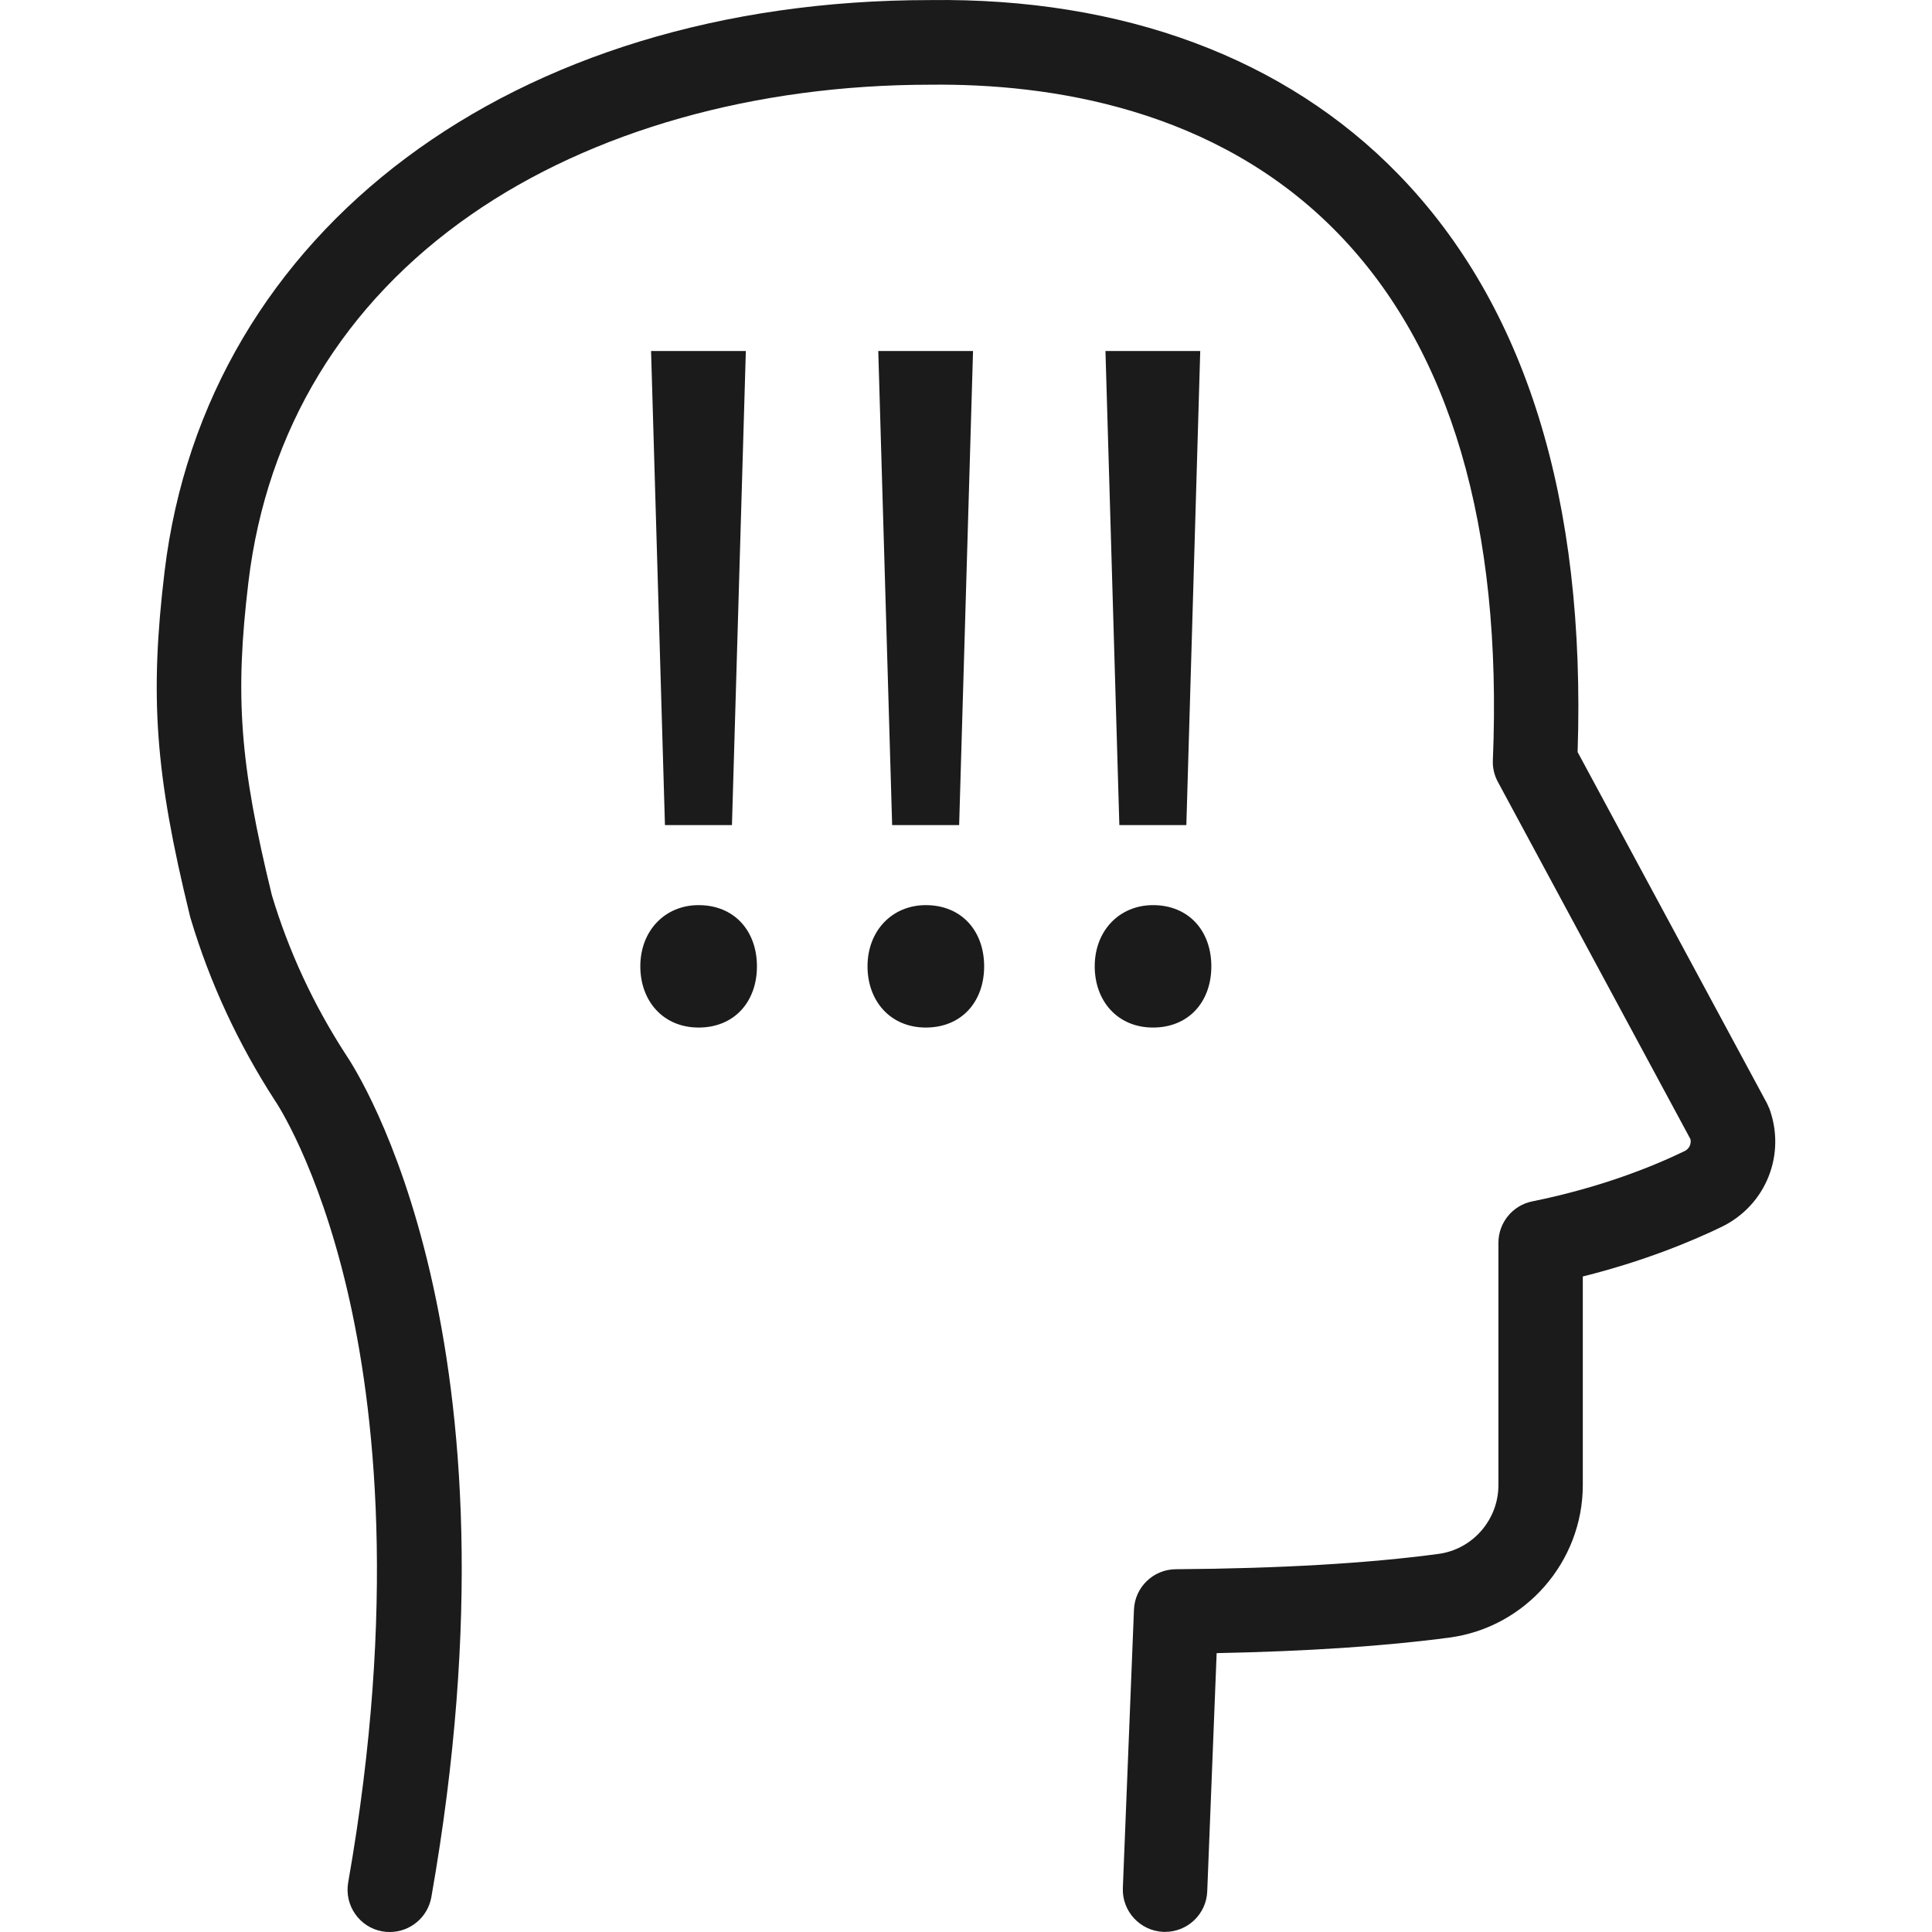
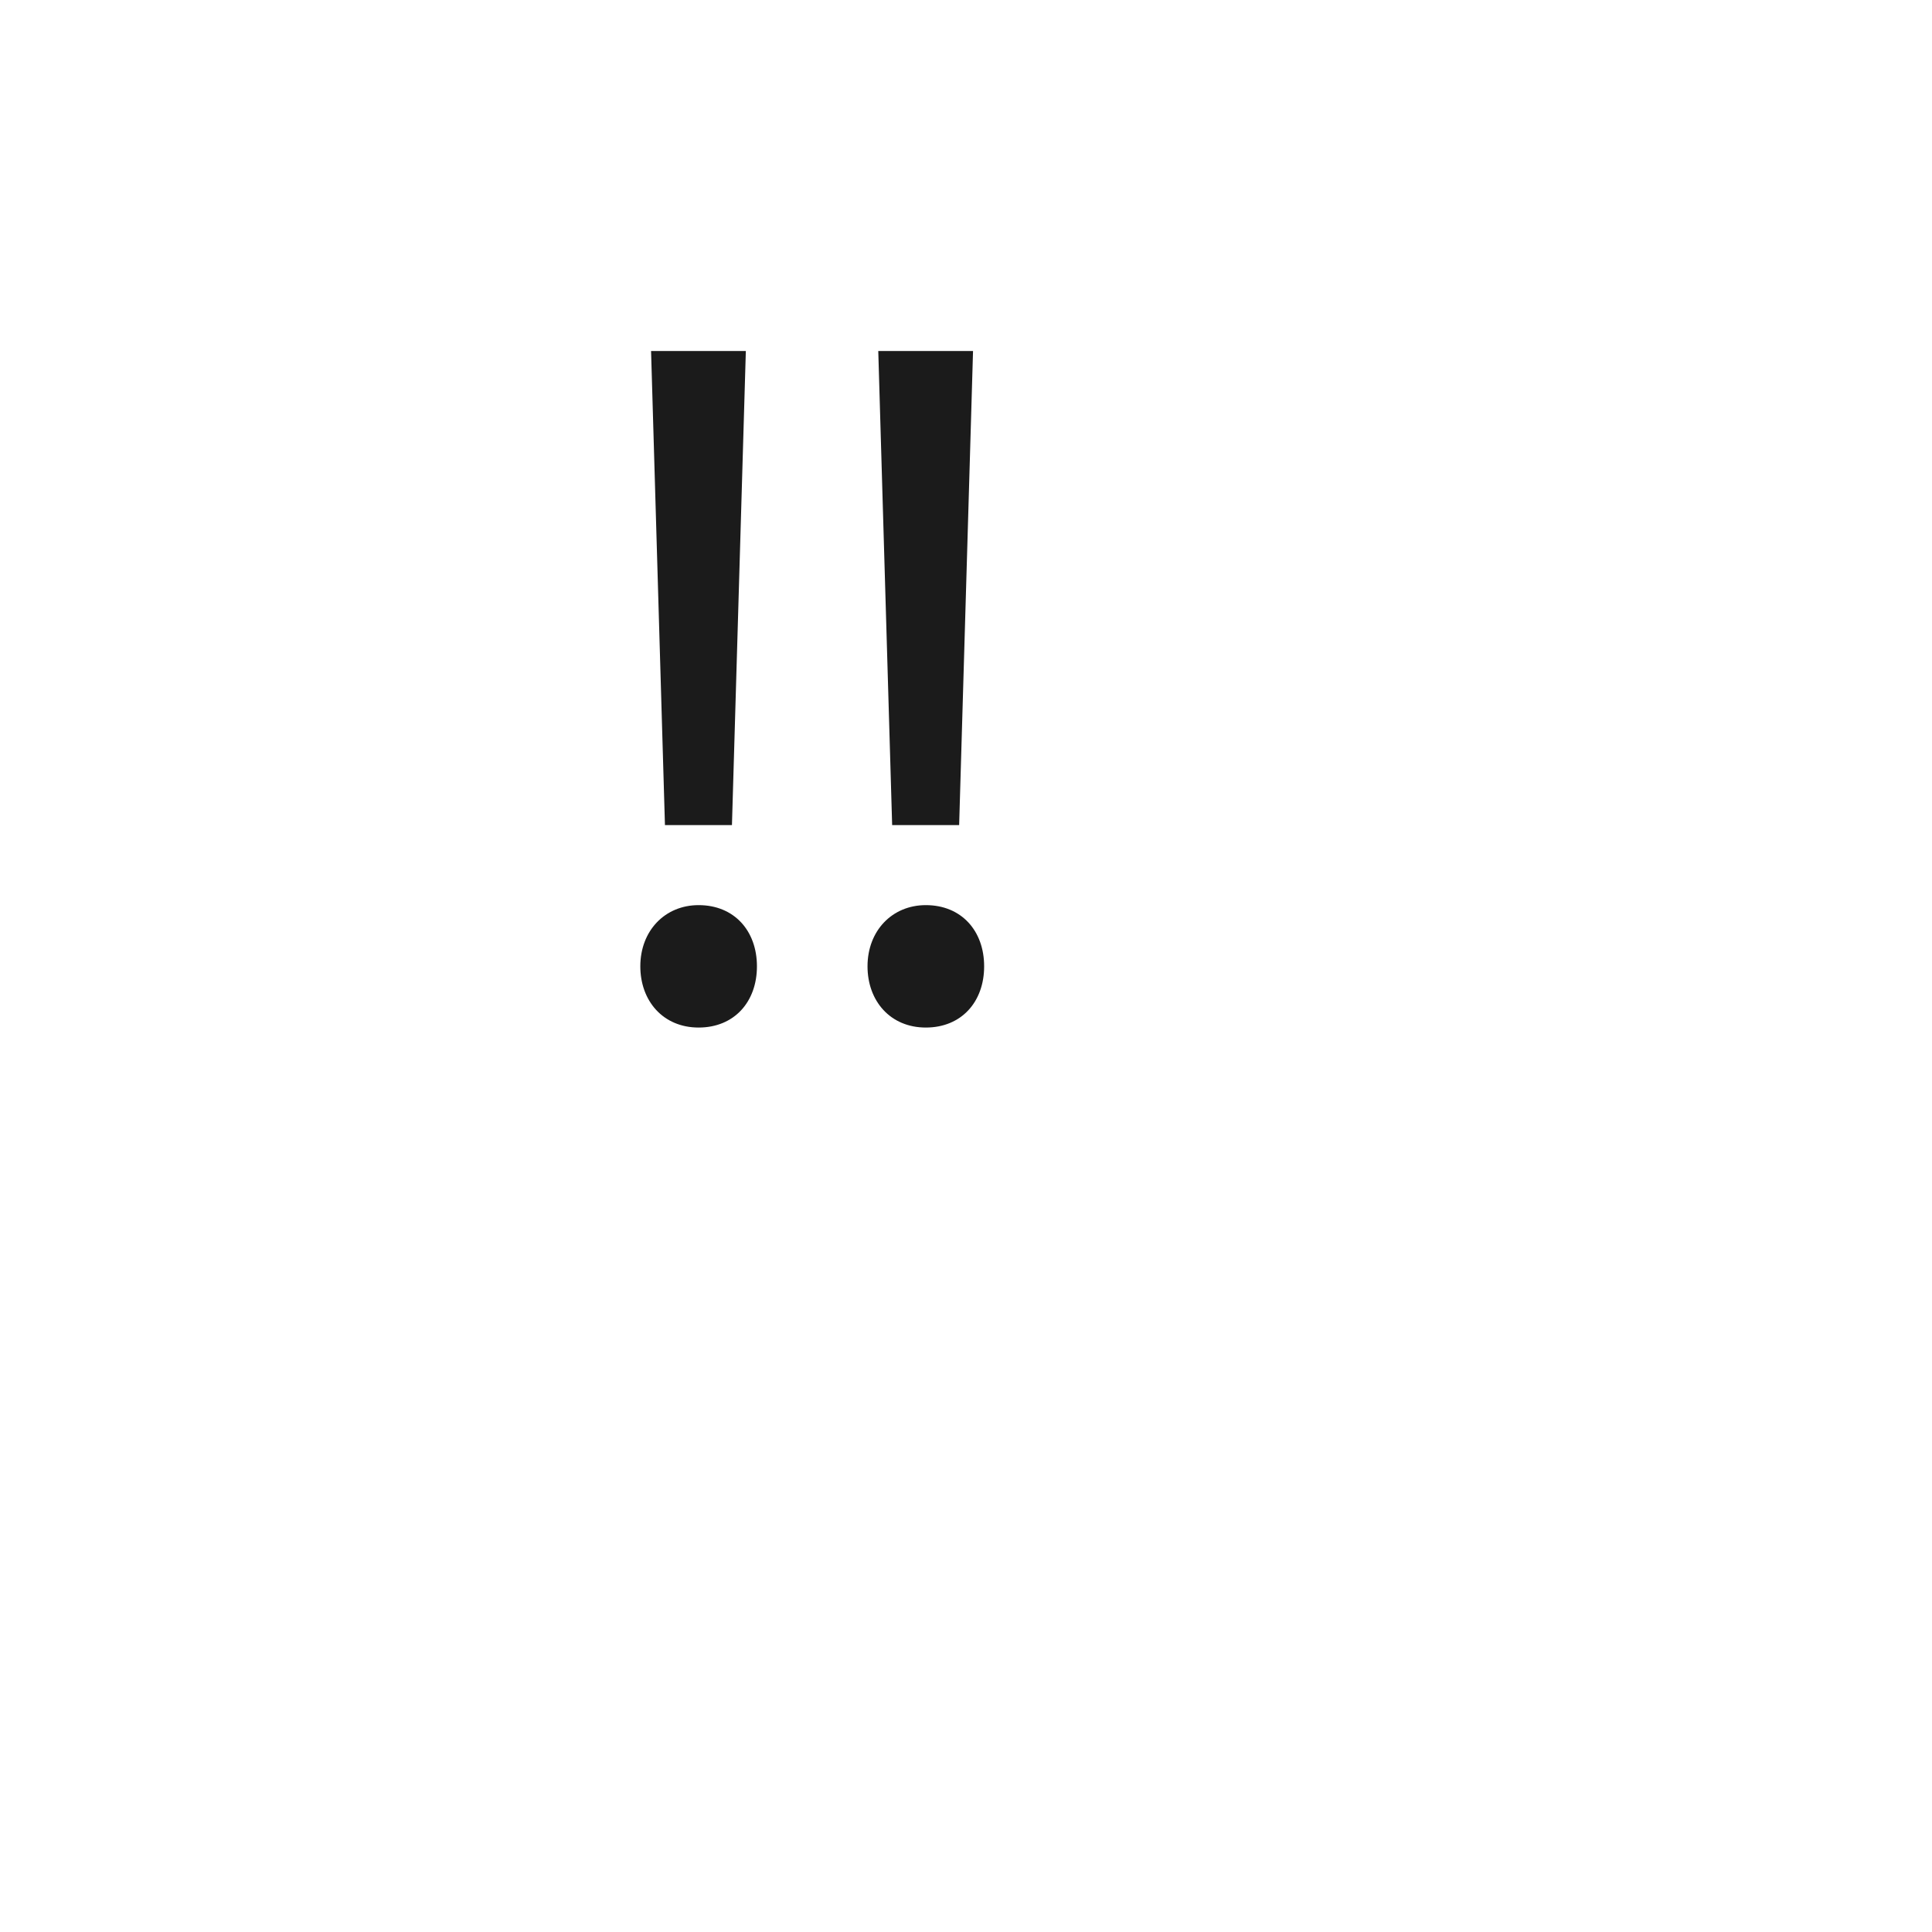
<svg xmlns="http://www.w3.org/2000/svg" width="300" height="300" viewBox="0 0 300 300" fill="none">
-   <path d="M274.664 171.985C274.57 171.723 274.439 171.46 274.308 171.198L244.971 116.779C246.264 77.582 236.91 47.401 217.133 27.062C199.569 8.991 174.337 -0.382 144.381 0.012C79.69 0.012 31.925 35.685 25.552 88.773C23.227 108.137 24.09 120.135 29.451 142.048C29.507 142.273 29.564 142.517 29.638 142.742C32.6 152.64 37.005 162.106 42.685 170.879C42.723 170.917 42.761 170.992 42.798 171.048C42.854 171.142 49.322 180.721 53.914 200.31C58.169 218.475 61.656 249.162 54.064 292.314C53.446 295.876 55.826 299.288 59.388 299.906C59.782 299.981 60.157 300 60.531 300C63.662 300 66.418 297.751 66.98 294.582C82.276 207.696 55.657 166.624 53.652 163.681C48.665 155.976 44.822 147.691 42.217 139.012C37.23 118.597 36.443 108.1 38.58 90.348C41.411 66.784 53.37 47.064 73.166 33.323C91.893 20.314 117.181 13.153 144.475 13.153C162.883 12.947 188.809 16.733 207.742 36.21C225.213 54.187 233.311 81.725 231.811 118.054C231.755 119.235 232.036 120.397 232.599 121.428L262.498 176.897C262.648 177.647 262.292 178.396 261.598 178.734C256.687 181.115 248.589 184.395 237.922 186.551C234.867 187.169 232.674 189.869 232.674 192.981V230.603C232.674 235.983 228.681 240.576 223.376 241.288C212.522 242.751 198.8 243.557 182.585 243.669C179.079 243.688 176.211 246.462 176.08 249.968L174.356 293.158C174.206 296.776 177.036 299.831 180.654 299.981C180.748 299.981 180.823 299.981 180.917 299.981C184.422 299.981 187.328 297.207 187.459 293.683L188.921 256.697C202.98 256.416 215.128 255.61 225.082 254.279C236.873 252.704 245.777 242.526 245.777 230.585V198.211C255.225 195.849 262.554 192.812 267.297 190.525C274.252 187.169 277.42 179.184 274.683 171.967L274.664 171.985Z" fill="#1B1B1B" />
  <path d="M99.429 150.052C99.429 144.522 103.253 140.548 108.483 140.548C114.013 140.548 117.537 144.541 117.537 150.052C117.537 155.564 114.013 159.557 108.483 159.557C102.953 159.557 99.429 155.414 99.429 150.052ZM103.253 128.12L101.097 54.505H115.813L113.657 128.12H103.234H103.253Z" fill="#1B1B1B" />
  <path d="M134.708 150.052C134.708 144.522 138.532 140.548 143.762 140.548C149.292 140.548 152.817 144.541 152.817 150.052C152.817 155.564 149.292 159.557 143.762 159.557C138.232 159.557 134.708 155.414 134.708 150.052ZM138.532 128.12L136.377 54.505H151.092L148.936 128.12H138.514H138.532Z" fill="#1B1B1B" />
-   <path d="M169.988 150.052C169.988 144.522 173.812 140.548 179.042 140.548C184.572 140.548 188.096 144.541 188.096 150.052C188.096 155.564 184.572 159.557 179.042 159.557C173.512 159.557 169.988 155.414 169.988 150.052ZM173.812 128.12L171.656 54.505H186.372L184.216 128.12H173.793H173.812Z" fill="#1B1B1B" />
</svg>